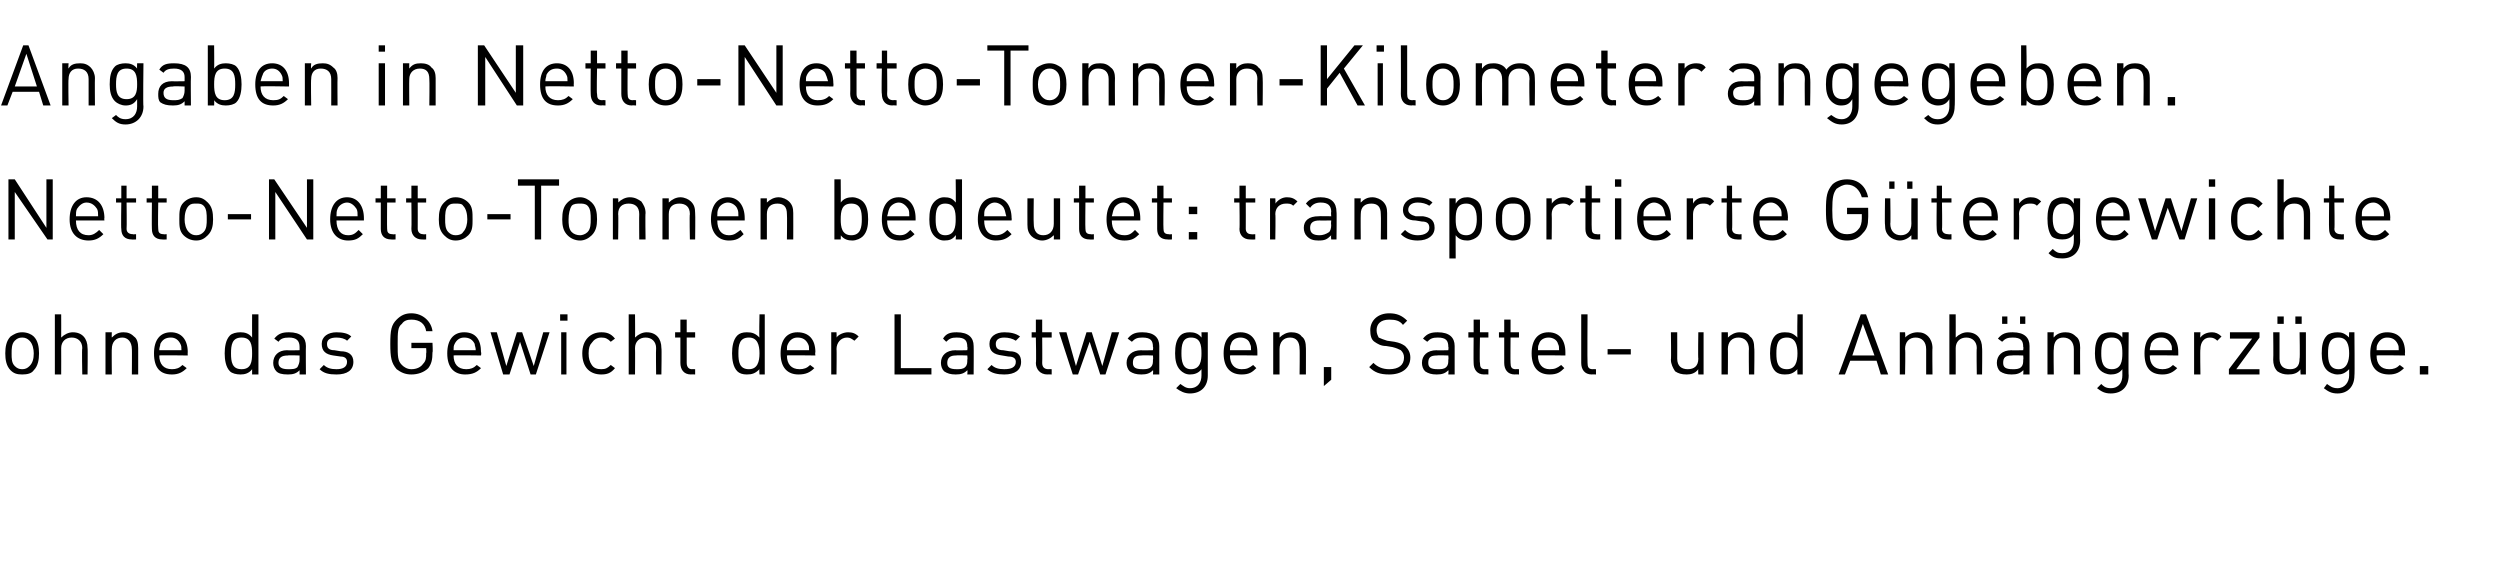
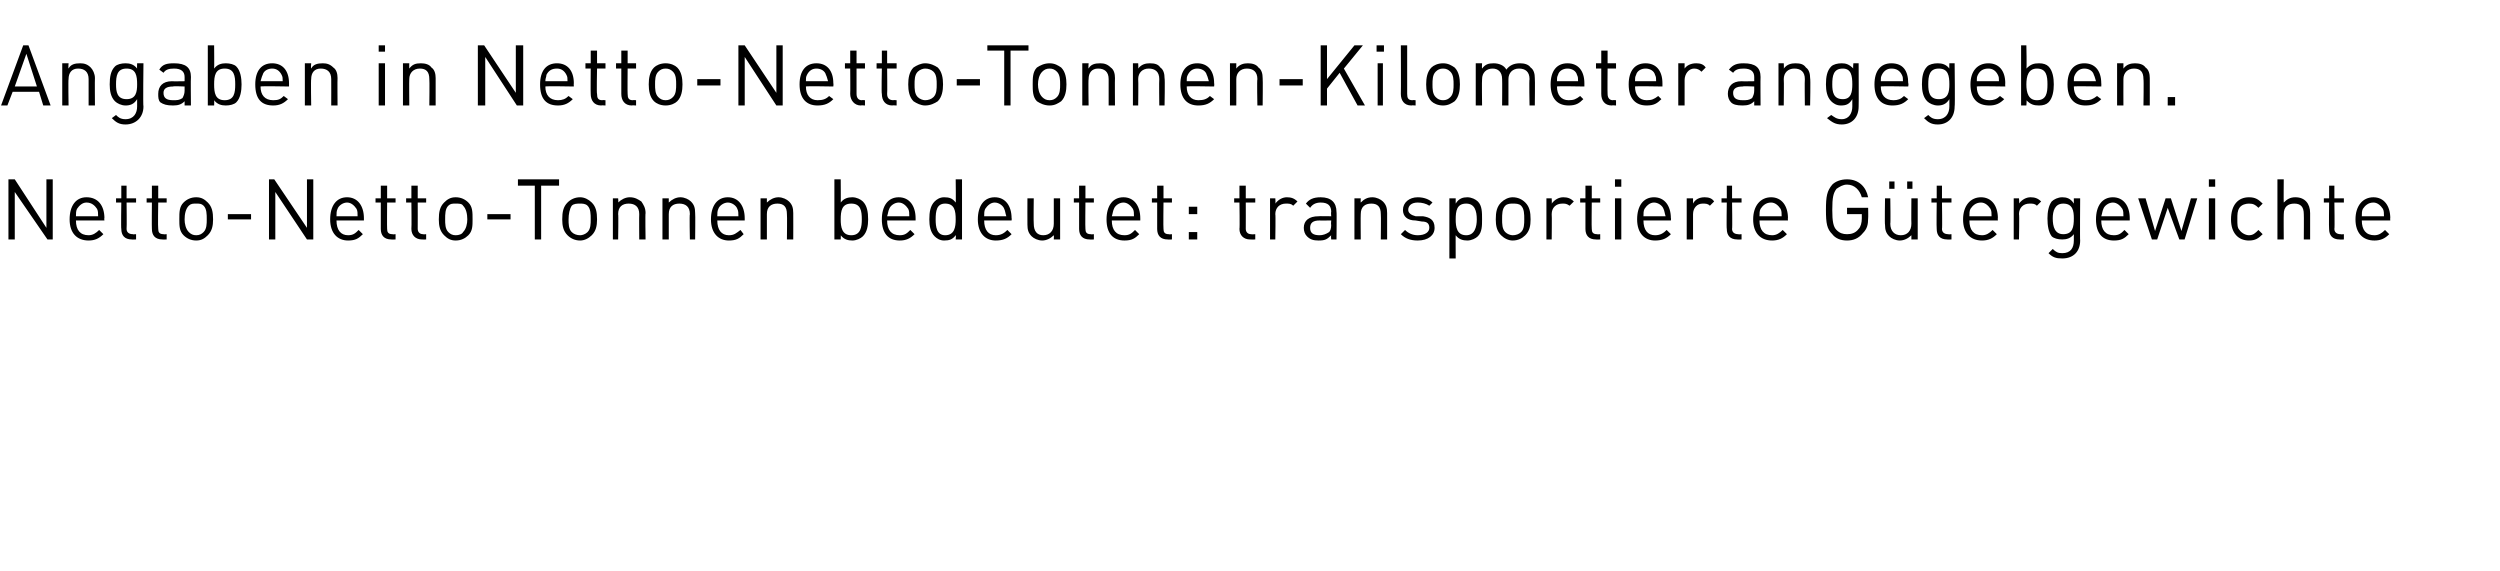
<svg xmlns="http://www.w3.org/2000/svg" version="1.1" width="237px" height="54.1px" viewBox="0 -2 237 54.1" style="top:-2px">
  <desc>Angaben in Netto Netto Tonnen Kilometer angegeben. Netto Netto Tonnen bedeutet: transportierte G tergewichte ohne das...</desc>
  <defs />
  <g id="Polygon199797">
-     <path d="m3.2 33.1c-.2.3-.6.4-1.1.4c-.5 0-.8-.1-1.1-.4c-.4-.4-.5-1-.5-1.6c0-.6.1-1.2.5-1.6c.3-.2.6-.4 1.1-.4c.5 0 .9.2 1.1.4c.4.4.5 1 .5 1.6c0 .6-.1 1.2-.5 1.6zm-.4-2.8c-.2-.2-.4-.3-.7-.3c-.3 0-.5.1-.7.3c-.3.3-.3.8-.3 1.2c0 .5 0 .9.3 1.2c.2.2.4.3.7.3c.3 0 .5-.1.7-.3c.3-.3.4-.7.4-1.2c0-.4-.1-.9-.4-1.2zm5 3.2s-.05-2.45 0-2.5c0-.6-.4-1-1-1c-.6 0-1 .4-1 1c.01.05 0 2.5 0 2.5h-.6v-5.7h.6s.01 2.17 0 2.2c.3-.3.7-.5 1.1-.5c.9 0 1.4.6 1.4 1.5c.03-.05 0 2.5 0 2.5h-.5zm4.7 0s.02-2.45 0-2.4c0-.7-.4-1.1-.9-1.1c-.6 0-1 .4-1 1.1c-.02-.04 0 2.4 0 2.4h-.6v-4h.6s-.02.47 0 .5c.3-.3.6-.5 1.1-.5c.4 0 .7.1 1 .4c.3.2.4.6.4 1.1v2.5h-.6zm2.6-1.8c0 .8.4 1.3 1.2 1.3c.4 0 .7-.1 1-.4l.4.3c-.4.4-.8.6-1.4.6c-1.1 0-1.7-.6-1.7-2c0-1.3.6-2 1.6-2c1 0 1.6.7 1.6 1.9c-.02.01 0 .3 0 .3c0 0-2.67-.04-2.7 0zm2-1.1c-.2-.4-.5-.6-.9-.6c-.5 0-.8.2-1 .6c0 .2-.1.3-.1.6h2.1c0-.3 0-.4-.1-.6zm6.8 2.9v-.5c-.3.4-.7.5-1.1.5c-.4 0-.8-.1-1-.3c-.4-.4-.5-1.1-.5-1.7c0-.6.1-1.3.5-1.7c.2-.2.6-.3 1-.3c.4 0 .8.1 1.1.5c-.01 0 0-2.2 0-2.2h.6v5.7h-.6zm0-2c0-.8-.1-1.5-1-1.5c-.9 0-1 .7-1 1.5c0 .8.1 1.5 1 1.5c.9 0 1-.7 1-1.5zm4.5 2v-.4c-.3.3-.6.4-1.1.4c-.6 0-.9-.1-1.1-.3c-.2-.2-.3-.5-.3-.8c0-.7.5-1.2 1.3-1.2c.03.03 1.2 0 1.2 0v-.3c0-.6-.3-.9-1-.9c-.5 0-.8.1-1 .4l-.4-.3c.4-.5.8-.6 1.4-.6c1.1 0 1.6.5 1.6 1.3c-.02.01 0 2.7 0 2.7h-.6zm0-1.8s-1.09-.04-1.1 0c-.6 0-.9.2-.9.7c0 .4.3.6.9.6c.4 0 .7 0 .9-.2c.1-.2.2-.4.2-.7v-.4zm3.5 1.8c-.7 0-1.2-.1-1.6-.5l.4-.4c.3.3.7.4 1.2.4c.6 0 1-.2 1-.7c0-.3-.2-.5-.6-.5l-.7-.1c-.7-.1-1.1-.4-1.1-1.1c0-.7.6-1.1 1.4-1.1c.6 0 1.1.1 1.4.4l-.4.4c-.2-.2-.6-.3-1-.3c-.6 0-.9.2-.9.6c0 .4.2.6.7.6l.6.1c.7 0 1.2.3 1.2 1c0 .8-.6 1.2-1.6 1.2zm8.7-.6c-.4.4-1 .6-1.6.6c-.6 0-1-.2-1.4-.5c-.5-.6-.6-1.1-.6-2.4c0-1.3.1-1.8.6-2.3c.4-.4.8-.6 1.4-.6c1.1 0 1.9.8 2 1.7h-.6c-.1-.7-.6-1.1-1.4-1.1c-.4 0-.7.1-.9.4c-.4.3-.4.8-.4 1.9c0 1.2 0 1.6.4 2c.2.2.5.4.9.4c.5 0 .9-.2 1.1-.5c.3-.3.3-.6.3-1c.04-.04 0-.5 0-.5H39v-.5h2s.05.91 0 .9c0 .7-.1 1.1-.4 1.5zm2.4-1.2c0 .8.4 1.3 1.2 1.3c.4 0 .7-.1 1-.4l.4.3c-.4.4-.8.6-1.5.6c-1 0-1.7-.6-1.7-2c0-1.3.6-2 1.6-2c1.1 0 1.6.7 1.6 1.9c.05.01 0 .3 0 .3c0 0-2.61-.04-2.6 0zm2-1.1c-.2-.4-.5-.6-1-.6c-.4 0-.7.2-.9.6c-.1.2-.1.3-.1.6h2.1c0-.3-.1-.4-.1-.6zm5.8 2.9h-.5l-1-3.1l-1 3.1h-.6l-1.2-4h.6l.9 3.2l1-3.2h.5l1.1 3.2l.9-3.2h.6l-1.3 4zm2.4 0v-4h.5v4h-.5zm-.1-5.1v-.6h.7v.6h-.7zm3.9 5.1c-1 0-1.8-.6-1.8-2c0-1.3.8-2 1.8-2c.5 0 .9.1 1.3.6l-.4.3c-.3-.3-.5-.4-.9-.4c-.4 0-.7.2-.9.5c-.2.2-.3.5-.3 1c0 .5.1.8.3 1.1c.2.3.5.4.9.4c.4 0 .6-.1.9-.4l.4.3c-.4.5-.8.6-1.3.6zm5.2 0s-.03-2.45 0-2.5c0-.6-.4-1-1-1c-.6 0-1 .4-1 1c.02.05 0 2.5 0 2.5h-.6v-5.7h.6s.02 2.17 0 2.2c.3-.3.7-.5 1.1-.5c.9 0 1.4.6 1.4 1.5c.04-.05 0 2.5 0 2.5h-.5zm3.3 0c-.7 0-1-.5-1-1.1V30h-.5v-.5h.5v-1.2h.6v1.2h.8v.5h-.8v2.4c0 .4.2.6.5.6c.02-.02.3 0 .3 0v.5s-.38-.02-.4 0zm6.5 0s-.04-.49 0-.5c-.4.4-.7.5-1.2.5c-.4 0-.7-.1-.9-.3c-.4-.4-.5-1.1-.5-1.7c0-.6.1-1.3.5-1.7c.2-.2.5-.3.9-.3c.5 0 .8.1 1.2.5c-.05 0 0-2.2 0-2.2h.5v5.7h-.5zm0-2c0-.8-.2-1.5-1-1.5c-.9 0-1 .7-1 1.5c0 .8.1 1.5 1 1.5c.8 0 1-.7 1-1.5zm2.6.2c0 .8.4 1.3 1.2 1.3c.4 0 .7-.1 1-.4l.4.3c-.4.4-.8.6-1.5.6c-1 0-1.7-.6-1.7-2c0-1.3.6-2 1.6-2c1.1 0 1.7.7 1.7 1.9c-.05.01 0 .3 0 .3c0 0-2.7-.04-2.7 0zm2-1.1c-.2-.4-.5-.6-1-.6c-.4 0-.7.2-.9.6c-.1.2-.1.3-.1.6h2.1c0-.3 0-.4-.1-.6zm4.4-.3c-.3-.2-.4-.3-.7-.3c-.6 0-1 .5-1 1.1c.03-.04 0 2.4 0 2.4h-.5v-4h.5s.03.52 0 .5c.2-.3.7-.5 1.1-.5c.4 0 .7.1 1 .4l-.4.4zm3.8 3.2v-5.7h.6v5.1h2.9v.6h-3.5zm6.9 0s.04-.4 0-.4c-.3.3-.6.4-1.1.4c-.5 0-.8-.1-1.1-.3c-.2-.2-.3-.5-.3-.8c0-.7.5-1.2 1.4-1.2c-.03.03 1.1 0 1.1 0c0 0 .04-.34 0-.3c0-.6-.2-.9-1-.9c-.5 0-.7.1-1 .4l-.3-.3c.3-.5.7-.6 1.3-.6c1.1 0 1.6.5 1.6 1.3c.02.01 0 2.7 0 2.7h-.6zm0-1.8s-1.05-.04-1.1 0c-.5 0-.8.2-.8.7c0 .4.2.6.9.6c.3 0 .6 0 .8-.2c.2-.2.2-.4.2-.7c.04-.01 0-.4 0-.4zm3.5 1.8c-.6 0-1.2-.1-1.6-.5l.4-.4c.3.3.7.4 1.2.4c.7 0 1.1-.2 1.1-.7c0-.3-.2-.5-.7-.5l-.6-.1c-.8-.1-1.2-.4-1.2-1.1c0-.7.6-1.1 1.4-1.1c.6 0 1.1.1 1.5.4l-.4.4c-.3-.2-.7-.3-1.1-.3c-.5 0-.8.2-.8.6c0 .4.2.6.7.6l.6.1c.7 0 1.1.3 1.1 1c0 .8-.6 1.2-1.6 1.2zm4.1 0c-.7 0-1.1-.5-1.1-1.1c.05.02 0-2.4 0-2.4h-.4v-.5h.4v-1.2h.6v1.2h.9v.5h-.9s.02 2.41 0 2.4c0 .4.2.6.6.6c-.04-.02.3 0 .3 0v.5s-.45-.02-.4 0zm5.5 0h-.5l-1-3.1l-1.1 3.1h-.5l-1.3-4h.7l.9 3.2l1-3.2h.5l1 3.2l.9-3.2h.7l-1.3 4zm4.5 0s.04-.4 0-.4c-.3.3-.6.4-1.1.4c-.5 0-.8-.1-1.1-.3c-.2-.2-.3-.5-.3-.8c0-.7.5-1.2 1.4-1.2c-.04.03 1.1 0 1.1 0c0 0 .04-.34 0-.3c0-.6-.2-.9-1-.9c-.5 0-.7.1-1 .4l-.4-.3c.4-.5.8-.6 1.4-.6c1.1 0 1.6.5 1.6 1.3v2.7h-.6zm0-1.8s-1.06-.04-1.1 0c-.6 0-.8.2-.8.7c0 .4.2.6.9.6c.3 0 .6 0 .8-.2c.2-.2.2-.4.2-.7c.04-.01 0-.4 0-.4zm3.5 3.6c-.5 0-.9-.2-1.3-.5l.4-.4c.3.2.5.4.9.4c.8 0 1.1-.6 1.1-1.2v-.6c-.3.4-.7.5-1.1.5c-.4 0-.7-.2-.9-.4c-.4-.4-.5-1-.5-1.6c0-.7.1-1.3.5-1.7c.2-.2.5-.3.9-.3c.4 0 .8.1 1.1.5c.02.01 0-.5 0-.5h.6v4.1c0 1-.6 1.7-1.7 1.7zm.1-5.3c-.8 0-.9.7-.9 1.5c0 .7.1 1.5.9 1.5c.9 0 1-.8 1-1.5c0-.8-.1-1.5-1-1.5zm3.7 1.7c0 .8.4 1.3 1.1 1.3c.5 0 .7-.1 1.1-.4l.3.3c-.4.4-.7.6-1.4.6c-1 0-1.7-.6-1.7-2c0-1.3.6-2 1.6-2c1 0 1.6.7 1.6 1.9v.3s-2.64-.04-2.6 0zm1.9-1.1c-.1-.4-.5-.6-.9-.6c-.4 0-.8.2-.9.6c-.1.2-.1.3-.1.6h2c0-.3 0-.4-.1-.6zm4.7 2.9s.03-2.45 0-2.4c0-.7-.3-1.1-.9-1.1c-.6 0-1 .4-1 1.1v2.4h-.6v-4h.6v.5c.3-.3.7-.5 1.1-.5c.4 0 .8.1 1 .4c.3.2.4.6.4 1.1c.01-.04 0 2.5 0 2.5h-.6zm2.3 1.1v-1.8h.7v1.2l-.7.6zm6.2-1.1c-.9 0-1.4-.2-1.9-.7l.4-.4c.4.4.9.6 1.5.6c.9 0 1.4-.4 1.4-1.1c0-.3-.1-.5-.3-.7c-.2-.1-.4-.2-.8-.3l-.6-.1c-.5 0-.8-.2-1.1-.4c-.3-.2-.4-.6-.4-1.1c0-.9.7-1.6 1.8-1.6c.7 0 1.2.2 1.7.7l-.4.4c-.3-.4-.7-.5-1.3-.5c-.8 0-1.2.4-1.2 1c0 .3.1.5.2.7c.2.1.5.2.8.3l.7.1c.5.1.7.2 1 .4c.3.3.5.6.5 1.1c0 1-.8 1.6-2 1.6zm5.6 0s.04-.4 0-.4c-.3.3-.6.4-1.1.4c-.5 0-.8-.1-1.1-.3c-.2-.2-.3-.5-.3-.8c0-.7.5-1.2 1.4-1.2c-.04.03 1.1 0 1.1 0c0 0 .04-.34 0-.3c0-.6-.2-.9-1-.9c-.5 0-.7.1-1 .4l-.4-.3c.4-.5.8-.6 1.4-.6c1.1 0 1.6.5 1.6 1.3v2.7h-.6zm0-1.8s-1.06-.04-1.1 0c-.6 0-.8.2-.8.7c0 .4.2.6.9.6c.3 0 .6 0 .8-.2c.2-.2.2-.4.2-.7c.04-.01 0-.4 0-.4zm3.4 1.8c-.7 0-1-.5-1-1.1c-.02.02 0-2.4 0-2.4h-.5v-.5h.5v-1.2h.6v1.2h.8v.5h-.8s-.05 2.41 0 2.4c0 .4.1.6.5.6c-.01-.02.3 0 .3 0v.5s-.41-.02-.4 0zm2.9 0c-.7 0-1-.5-1-1.1V30h-.5v-.5h.5v-1.2h.6v1.2h.8v.5h-.8s-.02 2.41 0 2.4c0 .4.1.6.5.6c.02-.02.3 0 .3 0v.5s-.39-.02-.4 0zm2.2-1.8c0 .8.4 1.3 1.1 1.3c.5 0 .7-.1 1.1-.4l.3.3c-.4.4-.7.6-1.4.6c-1 0-1.7-.6-1.7-2c0-1.3.6-2 1.6-2c1 0 1.6.7 1.6 1.9v.3s-2.64-.04-2.6 0zm1.9-1.1c-.1-.4-.5-.6-.9-.6c-.4 0-.8.2-.9.6c-.1.2-.1.3-.1.6h2c0-.3 0-.4-.1-.6zm3.2 2.9c-.7 0-1-.5-1-1.1v-4.6h.6s-.03 4.61 0 4.6c0 .4.1.6.5.6c0-.02.3 0 .3 0v.5s-.41-.02-.4 0zm1.5-1.9v-.5h2.2v.5h-2.2zm8.6 1.9s-.03-.46 0-.5c-.3.4-.7.5-1.1.5c-.5 0-.8-.1-1.1-.3c-.2-.3-.4-.7-.4-1.1c.04-.04 0-2.6 0-2.6h.6s.01 2.47 0 2.5c0 .7.4 1 1 1c.6 0 1-.3 1-1c-.04-.03 0-2.5 0-2.5h.5v4h-.5zm4.8 0s-.03-2.45 0-2.4c0-.7-.4-1.1-1-1.1c-.6 0-1 .4-1 1.1c.02-.04 0 2.4 0 2.4h-.6v-4h.6s.02.47 0 .5c.3-.3.7-.5 1.1-.5c.5 0 .8.1 1 .4c.3.2.4.6.4 1.1c.04-.04 0 2.5 0 2.5h-.5zm4.6 0s-.03-.49 0-.5c-.4.4-.7.5-1.2.5c-.4 0-.7-.1-.9-.3c-.4-.4-.5-1.1-.5-1.7c0-.6.1-1.3.5-1.7c.2-.2.5-.3.9-.3c.5 0 .8.1 1.2.5c-.04 0 0-2.2 0-2.2h.5v5.7h-.5zm0-2c0-.8-.2-1.5-1-1.5c-.9 0-1 .7-1 1.5c0 .8.1 1.5 1 1.5c.8 0 1-.7 1-1.5zm7.9 2l-.4-1.3h-2.5l-.5 1.3h-.6l2.1-5.7h.5l2.1 5.7h-.7zm-1.7-4.8l-1 3h2.1l-1.1-3zm6 4.8v-2.4c0-.7-.4-1.1-1-1.1c-.6 0-1 .4-1 1.1c.05-.04 0 2.4 0 2.4h-.5v-4h.5s.05.47 0 .5c.3-.3.7-.5 1.2-.5c.4 0 .7.1 1 .4c.2.2.4.6.4 1.1c-.03-.04 0 2.5 0 2.5h-.6zm4.8 0s-.04-2.45 0-2.5c0-.6-.4-1-1-1c-.6 0-1 .4-1 1c.01.05 0 2.5 0 2.5h-.6v-5.7h.6s.01 2.17 0 2.2c.3-.3.7-.5 1.1-.5c.9 0 1.4.6 1.4 1.5c.03-.05 0 2.5 0 2.5h-.5zm4.4 0s.04-.4 0-.4c-.3.3-.6.4-1.1.4c-.5 0-.8-.1-1.1-.3c-.2-.2-.3-.5-.3-.8c0-.7.5-1.2 1.4-1.2c-.04.03 1.1 0 1.1 0c0 0 .04-.34 0-.3c0-.6-.2-.9-1-.9c-.5 0-.7.1-1 .4l-.4-.3c.4-.5.8-.6 1.4-.6c1.1 0 1.6.5 1.6 1.3v2.7h-.6zm0-1.8s-1.06-.04-1.1 0c-.6 0-.8.2-.8.7c0 .4.2.6.9.6c.3 0 .6 0 .8-.2c.2-.2.2-.4.2-.7c.04-.01 0-.4 0-.4zm-.3-3v-.7h.5v.7h-.5zm-1.7 0v-.7h.5v.7h-.5zm6.8 4.8v-2.4c0-.7-.4-1.1-1-1.1c-.6 0-.9.4-.9 1.1c-.04-.04 0 2.4 0 2.4h-.6v-4h.6s-.04.47 0 .5c.2-.3.6-.5 1.1-.5c.4 0 .7.1 1 .4c.3.2.4.6.4 1.1c-.02-.04 0 2.5 0 2.5h-.6zm3.5 1.8c-.6 0-.9-.2-1.3-.5l.4-.4c.2.2.4.4.9.4c.8 0 1.1-.6 1.1-1.2v-.6c-.3.4-.7.5-1.1.5c-.4 0-.8-.2-1-.4c-.4-.4-.5-1-.5-1.6c0-.7.1-1.3.5-1.7c.2-.2.6-.3 1-.3c.4 0 .8.1 1.1.5v-.5h.6s-.04 4.1 0 4.1c0 1-.6 1.7-1.7 1.7zm.1-5.3c-.9 0-1 .7-1 1.5c0 .7.1 1.5 1 1.5c.9 0 1-.8 1-1.5c0-.8-.1-1.5-1-1.5zm3.6 1.7c0 .8.4 1.3 1.2 1.3c.4 0 .7-.1 1-.4l.4.3c-.4.4-.8.6-1.4.6c-1.1 0-1.7-.6-1.7-2c0-1.3.6-2 1.6-2c1 0 1.6.7 1.6 1.9v.3s-2.67-.04-2.7 0zm2-1.1c-.2-.4-.5-.6-.9-.6c-.5 0-.8.2-1 .6c0 .2-.1.3-.1.6h2.1c0-.3 0-.4-.1-.6zm4.4-.3c-.2-.2-.4-.3-.7-.3c-.6 0-.9.5-.9 1.1c-.04-.04 0 2.4 0 2.4h-.6v-4h.6s-.04.52 0 .5c.2-.3.6-.5 1.1-.5c.3 0 .6.1.9.4l-.4.4zm1.1 3.2v-.5l2.2-2.9h-2.1v-.6h2.8v.5l-2.2 3h2.2v.5h-2.9zm6.8 0s-.05-.46 0-.5c-.3.4-.7.5-1.2.5c-.4 0-.7-.1-1-.3c-.3-.3-.4-.7-.4-1.1c.03-.04 0-2.6 0-2.6h.6v2.5c0 .7.4 1 1 1c.6 0 .9-.3.9-1c.05-.03 0-2.5 0-2.5h.6v4h-.5zm-.5-4.8v-.7h.6v.7h-.6zm-1.7 0v-.7h.6v.7h-.6zm5.7 6.6c-.6 0-.9-.2-1.3-.5l.3-.4c.3.2.5.4 1 .4c.7 0 1.1-.6 1.1-1.2v-.6c-.4.4-.7.5-1.1.5c-.4 0-.8-.2-1-.4c-.4-.4-.5-1-.5-1.6c0-.7.1-1.3.5-1.7c.2-.2.6-.3 1-.3c.4 0 .7.1 1.1.5c-.03.01 0-.5 0-.5h.5s.04 4.1 0 4.1c0 1-.6 1.7-1.6 1.7zm.1-5.3c-.9 0-1 .7-1 1.5c0 .7.1 1.5 1 1.5c.8 0 1-.8 1-1.5c0-.8-.2-1.5-1-1.5zm3.6 1.7c0 .8.4 1.3 1.2 1.3c.4 0 .7-.1 1-.4l.4.3c-.4.4-.8.6-1.4.6c-1.1 0-1.8-.6-1.8-2c0-1.3.6-2 1.6-2c1.1 0 1.7.7 1.7 1.9c-.03.01 0 .3 0 .3c0 0-2.69-.04-2.7 0zm2-1.1c-.2-.4-.5-.6-1-.6c-.4 0-.7.2-.9.6c-.1.2-.1.3-.1.6h2.1c0-.3 0-.4-.1-.6zm2.1 2.9v-.8h.8v.8h-.8z" stroke="none" fill="#000" />
-   </g>
+     </g>
  <g id="Polygon199796">
    <path d="m4.5 20.7l-3.1-4.5v4.5h-.6V15h.6l3 4.6V15h.6v5.7h-.5zm2.7-1.8c0 .9.4 1.4 1.2 1.4c.4 0 .7-.2 1-.5l.4.4c-.4.4-.8.6-1.4.6c-1.1 0-1.8-.7-1.8-2c0-1.3.6-2.1 1.6-2.1c1.1 0 1.7.8 1.7 2c-.04-.05 0 .2 0 .2H7.2zm2-1.1c-.2-.3-.5-.6-1-.6c-.4 0-.7.3-.9.6c-.1.2-.1.4-.1.7h2.1c0-.3 0-.5-.1-.7zm3.3 2.9c-.7 0-1-.4-1-1c-.04-.03 0-2.5 0-2.5h-.5v-.4h.5v-1.2h.5v1.2h.9v.4h-.9s.03 2.45 0 2.5c0 .3.2.5.6.5c-.03.03.3 0 .3 0v.5s-.44.02-.4 0zm2.9 0c-.7 0-1-.4-1-1c-.02-.03 0-2.5 0-2.5h-.5v-.4h.5v-1.2h.6v1.2h.8v.4h-.8s-.04 2.45 0 2.5c0 .3.1.5.5.5c0 .03.3 0 .3 0v.5s-.41.02-.4 0zm4.3-.4c-.3.3-.6.5-1.1.5c-.5 0-.9-.2-1.2-.5c-.4-.4-.4-.9-.4-1.5c0-.7 0-1.2.4-1.6c.3-.3.7-.5 1.2-.5c.5 0 .8.2 1.1.5c.4.4.5.9.5 1.6c0 .6-.1 1.1-.5 1.5zm-.4-2.8c-.2-.2-.4-.2-.7-.2c-.3 0-.5 0-.7.2c-.3.3-.4.8-.4 1.3c0 .4.1.9.4 1.2c.2.2.4.3.7.3c.3 0 .5-.1.7-.3c.3-.3.3-.8.3-1.2c0-.5 0-1-.3-1.3zm2.3 1.3v-.5h2.2v.5h-2.2zm7.5 1.9l-3-4.5v4.5h-.6V15h.5l3.1 4.6V15h.6v5.7h-.6zm2.8-1.8c0 .9.4 1.4 1.1 1.4c.5 0 .7-.2 1-.5l.4.4c-.4.4-.7.6-1.4.6c-1 0-1.7-.7-1.7-2c0-1.3.6-2.1 1.6-2.1c1 0 1.6.8 1.6 2v.2h-2.6zm1.9-1.1c-.2-.3-.5-.6-.9-.6c-.4 0-.8.3-.9.6c-.1.2-.1.4-.1.7h2c0-.3 0-.5-.1-.7zm3.3 2.9c-.7 0-1-.4-1-1v-2.5h-.5v-.4h.5v-1.2h.6v1.2h.8v.4h-.8s-.02 2.45 0 2.5c0 .3.1.5.5.5c.02.03.3 0 .3 0v.5s-.39.02-.4 0zm2.9 0c-.6 0-1-.4-1-1c.03-.03 0-2.5 0-2.5h-.5v-.4h.5v-1.2h.6v1.2h.8v.4h-.8s.01 2.45 0 2.5c0 .3.2.5.5.5c.04.03.3 0 .3 0v.5s-.36.02-.4 0zm4.4-.4c-.3.3-.7.5-1.2.5c-.5 0-.8-.2-1.1-.5c-.4-.4-.5-.9-.5-1.5c0-.7.1-1.2.5-1.6c.3-.3.6-.5 1.1-.5c.5 0 .9.2 1.2.5c.4.4.4.9.4 1.6c0 .6 0 1.1-.4 1.5zm-.5-2.8c-.1-.2-.4-.2-.7-.2c-.3 0-.5 0-.7.2c-.3.3-.3.8-.3 1.3c0 .4 0 .9.3 1.2c.2.2.4.3.7.3c.3 0 .6-.1.7-.3c.3-.3.4-.8.4-1.2c0-.5-.1-1-.4-1.3zm2.3 1.3v-.5h2.2v.5h-2.2zm5.1-3.2v5.1h-.6v-5.1h-1.6v-.6h3.9v.6h-1.7zm4.8 4.7c-.3.3-.7.5-1.1.5c-.5 0-.9-.2-1.2-.5c-.4-.4-.5-.9-.5-1.5c0-.7.1-1.2.5-1.6c.3-.3.7-.5 1.2-.5c.4 0 .8.2 1.1.5c.4.4.5.9.5 1.6c0 .6-.1 1.1-.5 1.5zm-.4-2.8c-.2-.2-.5-.2-.7-.2c-.3 0-.6 0-.8.2c-.2.3-.3.8-.3 1.3c0 .4 0 .9.3 1.2c.2.2.5.3.8.3c.2 0 .5-.1.7-.3c.3-.3.3-.8.3-1.2c0-.5 0-1-.3-1.3zm4.9 3.2s-.02-2.4 0-2.4c0-.7-.4-1-1-1c-.6 0-1 .3-1 1c.04 0 0 2.4 0 2.4h-.5v-3.9h.5s.04.42 0 .4c.3-.3.7-.5 1.1-.5c.5 0 .8.2 1.1.4c.2.3.4.6.4 1.1c-.04 0 0 2.5 0 2.5h-.6zm4.8 0s-.05-2.4 0-2.4c0-.7-.4-1-1-1c-.6 0-1 .3-1 1v2.4h-.6v-3.9h.6v.4c.3-.3.7-.5 1.1-.5c.4 0 .8.2 1 .4c.3.3.4.6.4 1.1c.03 0 0 2.5 0 2.5h-.5zm2.6-1.8c0 .9.4 1.4 1.1 1.4c.5 0 .7-.2 1.1-.5l.3.4c-.4.4-.7.6-1.4.6c-1 0-1.7-.7-1.7-2c0-1.3.6-2.1 1.6-2.1c1 0 1.6.8 1.6 2v.2H68zm1.9-1.1c-.1-.3-.5-.6-.9-.6c-.4 0-.8.3-.9.6c-.1.2-.1.4-.1.7h2c0-.3 0-.5-.1-.7zm4.7 2.9s.03-2.4 0-2.4c0-.7-.3-1-.9-1c-.6 0-1 .3-1 1v2.4h-.6v-3.9h.6v.4c.3-.3.7-.5 1.1-.5c.4 0 .8.2 1 .4c.3.3.4.6.4 1.1c.01 0 0 2.5 0 2.5h-.6zm7.7-1.9c0 .6-.1 1.2-.5 1.6c-.2.2-.6.4-1 .4c-.4 0-.8-.1-1.1-.5c.02-.05 0 .4 0 .4h-.6V15h.6s.02 2.24 0 2.2c.3-.4.7-.5 1.1-.5c.4 0 .8.2 1 .4c.4.4.5 1 .5 1.7zm-1.6-1.5c-.9 0-1 .7-1 1.5c0 .7.1 1.5 1 1.5c.9 0 1-.8 1-1.5c0-.8-.1-1.5-1-1.5zm3.4 1.6c0 .9.4 1.4 1.2 1.4c.5 0 .7-.2 1-.5l.4.4c-.4.4-.8.6-1.4.6c-1.1 0-1.7-.7-1.7-2c0-1.3.6-2.1 1.6-2.1c1 0 1.6.8 1.6 2v.2h-2.7zm2-1.1c-.2-.3-.5-.6-.9-.6c-.4 0-.8.3-.9.6c-.1.2-.1.4-.2.7h2.1c0-.3 0-.5-.1-.7zm4.5 2.9s.04-.45 0-.4c-.3.4-.6.5-1.1.5c-.4 0-.7-.2-.9-.4c-.4-.4-.5-1-.5-1.6c0-.7.1-1.3.5-1.7c.2-.2.5-.4.9-.4c.5 0 .8.1 1.1.5c.03.04 0-2.2 0-2.2h.6v5.7h-.6zm0-1.9c0-.8-.1-1.5-1-1.5c-.8 0-.9.7-.9 1.5c0 .7.1 1.5.9 1.5c.9 0 1-.8 1-1.5zm2.7.1c0 .9.4 1.4 1.1 1.4c.5 0 .8-.2 1.1-.5l.4.4c-.4.4-.8.6-1.5.6c-1 0-1.7-.7-1.7-2c0-1.3.6-2.1 1.6-2.1c1 0 1.6.8 1.6 2c.03-.05 0 .2 0 .2h-2.6zm1.9-1.1c-.1-.3-.5-.6-.9-.6c-.4 0-.7.3-.9.6c-.1.2-.1.4-.1.7h2.1c-.1-.3-.1-.5-.2-.7zm4.7 2.9s.02-.42 0-.4c-.3.3-.7.5-1.1.5c-.4 0-.8-.2-1-.4c-.3-.3-.4-.6-.4-1.1c-.01 0 0-2.5 0-2.5h.6s-.03 2.41 0 2.4c0 .7.3 1.1.9 1.1c.6 0 1-.4 1-1.1v-2.4h.6v3.9h-.6zm3.4 0c-.7 0-1-.4-1-1v-2.5h-.5v-.4h.5v-1.2h.6v1.2h.8v.4h-.8s-.03 2.45 0 2.5c0 .3.1.5.5.5c.01.03.3 0 .3 0v.5s-.4.02-.4 0zm2.1-1.8c0 .9.4 1.4 1.2 1.4c.5 0 .7-.2 1-.5l.4.4c-.4.4-.7.6-1.4.6c-1.1 0-1.7-.7-1.7-2c0-1.3.6-2.1 1.6-2.1c1 0 1.6.8 1.6 2v.2h-2.7zm2-1.1c-.2-.3-.5-.6-.9-.6c-.4 0-.8.3-.9.6c-.1.2-.1.4-.2.7h2.1c0-.3 0-.5-.1-.7zm3.3 2.9c-.7 0-1-.4-1-1v-2.5h-.5v-.4h.5v-1.2h.6v1.2h.8v.4h-.8s-.03 2.45 0 2.5c0 .3.1.5.5.5c.01.03.3 0 .3 0v.5s-.4.02-.4 0zm2-2.4v-.7h.8v.7h-.8zm0 2.4v-.7h.8v.7h-.8zm5.8 0c-.6 0-1-.4-1-1c.04-.03 0-2.5 0-2.5h-.5v-.4h.5v-1.2h.6v1.2h.9v.4h-.9s.01 2.45 0 2.5c0 .3.2.5.5.5c.05.03.4 0 .4 0v.5s-.46.02-.5 0zm4.1-3.2c-.2-.2-.4-.2-.7-.2c-.6 0-1 .4-1 1c.04.01 0 2.4 0 2.4h-.5v-3.9h.5s.04.47 0 .5c.3-.4.7-.6 1.1-.6c.4 0 .7.1 1 .4l-.4.4zm3.6 3.2s-.04-.35 0-.4c-.4.4-.6.5-1.2.5c-.5 0-.8-.1-1.1-.4c-.2-.2-.3-.5-.3-.8c0-.7.5-1.1 1.4-1.1c-.02-.02 1.2 0 1.2 0c0 0-.04-.4 0-.4c0-.6-.3-.9-1-.9c-.5 0-.8.2-1 .5l-.4-.4c.3-.4.7-.6 1.4-.6c1 0 1.5.5 1.5 1.4c.03-.05 0 2.6 0 2.6h-.5zm0-1.8s-1.14.01-1.1 0c-.6 0-.9.2-.9.7c0 .5.3.7.9.7c.3 0 .6-.1.9-.3c.1-.1.2-.3.2-.7c-.04.03 0-.4 0-.4zm4.7 1.8s.03-2.4 0-2.4c0-.7-.3-1-.9-1c-.6 0-1 .3-1 1c-.02 0 0 2.4 0 2.4h-.6v-3.9h.6s-.02.42 0 .4c.3-.3.6-.5 1.1-.5c.4 0 .8.2 1 .4c.3.3.4.6.4 1.1v2.5h-.6zm3.5.1c-.7 0-1.2-.2-1.6-.6l.4-.4c.3.3.7.5 1.2.5c.7 0 1.1-.3 1.1-.7c0-.4-.2-.6-.7-.6l-.6-.1c-.8 0-1.2-.4-1.2-1c0-.7.6-1.2 1.4-1.2c.6 0 1.1.2 1.4.5l-.3.3c-.3-.2-.7-.3-1.1-.3c-.6 0-.9.3-.9.7c0 .3.3.5.7.6h.7c.6.1 1.1.3 1.1 1.1c0 .7-.6 1.2-1.6 1.2zm6.1-2c0 .6 0 1.2-.4 1.6c-.2.2-.6.4-1 .4c-.4 0-.8-.1-1.1-.5c-.01-.04 0 2.2 0 2.2h-.6v-5.7h.6v.5c.3-.5.7-.6 1.1-.6c.4 0 .8.2 1 .4c.4.4.4 1 .4 1.7zm-.5 0c0-.8-.2-1.5-1-1.5c-.9 0-1 .7-1 1.5c0 .7.1 1.5 1 1.5c.8 0 1-.8 1-1.5zm4.6 1.5c-.3.3-.7.5-1.2.5c-.4 0-.8-.2-1.1-.5c-.4-.4-.5-.9-.5-1.5c0-.7.1-1.2.5-1.6c.3-.3.7-.5 1.1-.5c.5 0 .9.2 1.2.5c.4.4.5.9.5 1.6c0 .6-.1 1.1-.5 1.5zm-.4-2.8c-.2-.2-.5-.2-.8-.2c-.2 0-.5 0-.7.2c-.3.3-.3.8-.3 1.3c0 .4 0 .9.3 1.2c.2.2.5.3.7.3c.3 0 .6-.1.8-.3c.3-.3.3-.8.3-1.2c0-.5 0-1-.3-1.3zm4.6 0c-.3-.2-.4-.2-.7-.2c-.6 0-1 .4-1 1c.03.01 0 2.4 0 2.4h-.5v-3.9h.5s.03.47 0 .5c.3-.4.7-.6 1.1-.6c.4 0 .7.1 1 .4l-.4.4zm2.5 3.2c-.7 0-1-.4-1-1v-2.5h-.5v-.4h.5v-1.2h.6v1.2h.8v.4h-.8s-.03 2.45 0 2.5c0 .3.1.5.5.5c.01.03.3 0 .3 0v.5s-.4.02-.4 0zm1.8 0v-3.9h.6v3.9h-.6zm0-5v-.7h.6v.7h-.6zm2.7 3.2c0 .9.4 1.4 1.1 1.4c.5 0 .8-.2 1.1-.5l.4.4c-.4.4-.8.6-1.5.6c-1 0-1.7-.7-1.7-2c0-1.3.6-2.1 1.6-2.1c1 0 1.6.8 1.6 2c.03-.05 0 .2 0 .2h-2.6zm1.9-1.1c-.1-.3-.5-.6-.9-.6c-.4 0-.7.3-.9.6c-.1.2-.1.4-.1.7h2.1c-.1-.3-.1-.5-.2-.7zm4.4-.3c-.2-.2-.4-.2-.7-.2c-.5 0-.9.4-.9 1v2.4h-.6v-3.9h.6v.5c.2-.4.6-.6 1.1-.6c.4 0 .7.1.9.4l-.4.4zm2.6 3.2c-.7 0-1-.4-1-1c-.04-.03 0-2.5 0-2.5h-.5v-.4h.5v-1.2h.5v1.2h.9v.4h-.9s.04 2.45 0 2.5c0 .3.2.5.6.5c-.03.03.3 0 .3 0v.5s-.43.02-.4 0zm2.1-1.8c0 .9.4 1.4 1.2 1.4c.4 0 .7-.2 1-.5l.4.4c-.4.4-.8.6-1.4.6c-1.1 0-1.8-.7-1.8-2c0-1.3.7-2.1 1.7-2.1c1 0 1.6.8 1.6 2c-.03-.05 0 .2 0 .2h-2.7zm2-1.1c-.2-.3-.5-.6-.9-.6c-.5 0-.8.3-1 .6c-.1.2-.1.4-.1.7h2.1c0-.3 0-.5-.1-.7zm7.8 2.3c-.4.5-.9.7-1.5.7c-.6 0-1.1-.2-1.4-.6c-.5-.5-.6-1-.6-2.3c0-1.3.1-1.8.6-2.4c.3-.3.8-.5 1.4-.5c1.1 0 1.8.7 2 1.7h-.6c-.2-.7-.7-1.2-1.4-1.2c-.4 0-.7.2-1 .4c-.3.4-.4.8-.4 2c0 1.1.1 1.6.4 1.9c.3.3.6.4 1 .4c.4 0 .8-.1 1.1-.5c.2-.2.3-.6.3-1v-.4h-1.4v-.6h2s.02.95 0 1c0 .6-.1 1-.5 1.4zm4.6.6v-.4c-.3.3-.7.5-1.1.5c-.4 0-.8-.2-1-.4c-.3-.3-.4-.6-.4-1.1c-.04 0 0-2.5 0-2.5h.5s.04 2.41 0 2.4c0 .7.4 1.1 1 1.1c.6 0 1-.4 1-1.1c-.02.01 0-2.4 0-2.4h.6v3.9h-.6zm-.4-4.8v-.7h.5v.7h-.5zm-1.7 0v-.7h.5v.7h-.5zm5.5 4.8c-.7 0-1-.4-1-1c-.03-.03 0-2.5 0-2.5h-.5v-.4h.5v-1.2h.5v1.2h.9v.4h-.9s.04 2.45 0 2.5c0 .3.2.5.6.5c-.02.03.3 0 .3 0v.5s-.43.02-.4 0zm2.1-1.8c0 .9.4 1.4 1.2 1.4c.4 0 .7-.2 1-.5l.4.4c-.4.4-.8.6-1.4.6c-1.1 0-1.8-.7-1.8-2c0-1.3.7-2.1 1.7-2.1c1 0 1.6.8 1.6 2c-.03-.05 0 .2 0 .2h-2.7zm2-1.1c-.2-.3-.5-.6-.9-.6c-.5 0-.8.3-1 .6c-.1.2-.1.4-.1.7h2.1c0-.3 0-.5-.1-.7zm4.4-.3c-.2-.2-.4-.2-.7-.2c-.6 0-1 .4-1 1c.05.01 0 2.4 0 2.4h-.5v-3.9h.5s.05.47 0 .5c.3-.4.7-.6 1.1-.6c.4 0 .7.1 1 .4l-.4.4zm2.4 5c-.6 0-.9-.1-1.3-.5l.4-.4c.3.3.5.4.9.4c.8 0 1.1-.5 1.1-1.2v-.6c-.3.4-.7.5-1.1.5c-.4 0-.8-.1-1-.3c-.3-.4-.4-1-.4-1.7c0-.6.1-1.2.4-1.6c.2-.2.6-.4 1-.4c.4 0 .8.1 1.1.6v-.5h.6s-.03 4.04 0 4c0 1-.6 1.7-1.7 1.7zm.1-5.2c-.8 0-1 .7-1 1.4c0 .8.2 1.5 1 1.5c.9 0 1-.7 1-1.5c0-.7-.1-1.4-1-1.4zm3.6 1.6c0 .9.4 1.4 1.2 1.4c.5 0 .7-.2 1-.5l.4.4c-.4.4-.7.6-1.4.6c-1.1 0-1.7-.7-1.7-2c0-1.3.6-2.1 1.6-2.1c1 0 1.6.8 1.6 2v.2h-2.7zm2-1.1c-.2-.3-.5-.6-.9-.6c-.4 0-.8.3-.9.6c-.1.2-.1.4-.2.7h2.1c0-.3 0-.5-.1-.7zm5.9 2.9h-.5l-1.1-3l-1 3h-.5l-1.3-3.9h.7l.9 3.1l1-3.1h.5l1 3.1l.9-3.1h.6l-1.2 3.9zm2.3 0v-3.9h.6v3.9h-.6zm0-5v-.7h.6v.7h-.6zm3.8 5.1c-1 0-1.7-.7-1.7-2c0-1.4.7-2.1 1.7-2.1c.6 0 .9.2 1.3.6l-.4.4c-.3-.3-.5-.4-.9-.4c-.3 0-.7.1-.9.4c-.2.3-.2.6-.2 1.1c0 .5 0 .8.2 1c.2.3.6.5.9.5c.4 0 .6-.2.9-.5l.4.4c-.4.4-.7.6-1.3.6zm5.2-.1s.02-2.41 0-2.4c0-.7-.3-1-.9-1c-.6 0-1 .3-1 1c-.02-.01 0 2.4 0 2.4h-.6V15h.6s-.02 2.22 0 2.2c.3-.3.6-.5 1.1-.5c.9 0 1.4.6 1.4 1.5v2.5h-.6zm3.4 0c-.7 0-1-.4-1-1c-.03-.03 0-2.5 0-2.5h-.5v-.4h.5v-1.2h.5v1.2h.9v.4h-.9s.04 2.45 0 2.5c0 .3.2.5.6.5c-.02.03.3 0 .3 0v.5s-.43.02-.4 0zm2.1-1.8c0 .9.4 1.4 1.2 1.4c.4 0 .7-.2 1-.5l.4.4c-.4.4-.8.6-1.4.6c-1.1 0-1.8-.7-1.8-2c0-1.3.7-2.1 1.7-2.1c1 0 1.6.8 1.6 2c-.03-.05 0 .2 0 .2h-2.7zm2-1.1c-.2-.3-.5-.6-.9-.6c-.5 0-.8.3-1 .6c-.1.2-.1.4-.1.7h2.1c0-.3 0-.5-.1-.7z" stroke="none" fill="#000" />
  </g>
  <g id="Polygon199795">
    <path d="m4.1 8l-.4-1.3H1.2L.7 8h-.6l2.1-5.7h.5L4.8 8h-.7zM2.5 3.1L1.4 6.2h2.1l-1-3.1zM8.4 8V5.5c0-.7-.4-1-1-1c-.6 0-.9.4-.9 1c-.04.04 0 2.5 0 2.5h-.6v-4h.6s-.04.46 0 .5c.2-.4.6-.5 1.1-.5c.4 0 .7.1 1 .4c.2.2.4.6.4 1C8.98 5.45 9 8 9 8h-.6zm3.5 1.8c-.6 0-.9-.2-1.3-.6l.4-.3c.2.2.4.4.9.4c.8 0 1.1-.6 1.1-1.2v-.7c-.3.5-.7.6-1.1.6c-.4 0-.8-.2-1-.4c-.4-.4-.5-1-.5-1.6c0-.7.1-1.3.5-1.7c.2-.2.6-.3 1-.3c.4 0 .8.1 1.1.5c-.02-.01 0-.5 0-.5h.6s-.05 4.09 0 4.1c0 1-.7 1.7-1.7 1.7zm.1-5.3c-.9 0-1 .7-1 1.5c0 .7.1 1.4 1 1.4c.9 0 1-.7 1-1.4c0-.8-.1-1.5-1-1.5zM17.5 8v-.4c-.3.3-.6.4-1.1.4c-.6 0-.9-.1-1.2-.3c-.2-.2-.2-.5-.2-.8c0-.7.4-1.2 1.3-1.2c.02.02 1.2 0 1.2 0v-.4c0-.5-.3-.8-1-.8c-.5 0-.8.1-1 .4l-.4-.3c.3-.5.7-.6 1.4-.6c1.1 0 1.6.4 1.6 1.3c-.03 0 0 2.7 0 2.7h-.6zm0-1.8s-1.1-.05-1.1 0c-.6 0-.9.2-.9.6c0 .5.3.7.9.7c.4 0 .6 0 .9-.2c.1-.2.2-.4.2-.7v-.4zm5.4-.2c0 .6-.1 1.3-.5 1.7c-.2.2-.6.3-1 .3c-.4 0-.8-.1-1.1-.5c.02-.01 0 .5 0 .5h-.6V2.3h.6s.02 2.19 0 2.2c.3-.4.7-.5 1.1-.5c.4 0 .8.1 1 .3c.4.4.5 1.1.5 1.7zm-1.6-1.5c-.9 0-1 .7-1 1.5c0 .8.1 1.5 1 1.5c.9 0 1-.7 1-1.5c0-.8-.1-1.5-1-1.5zm3.4 1.7c0 .8.4 1.3 1.2 1.3c.5 0 .7-.1 1-.4l.4.3c-.4.4-.8.6-1.4.6c-1.1 0-1.7-.6-1.7-2c0-1.3.6-2 1.6-2c1 0 1.6.7 1.6 1.9v.3s-2.66-.05-2.7 0zm2-1.1c-.2-.4-.5-.6-.9-.6c-.4 0-.8.2-.9.6c-.1.2-.1.3-.2.6h2.1c0-.3 0-.4-.1-.6zM31.4 8s.01-2.46 0-2.5c0-.7-.4-1-1-1c-.6 0-.9.4-.9 1c-.04.04 0 2.5 0 2.5h-.6v-4h.6s-.04.46 0 .5c.2-.4.6-.5 1.1-.5c.4 0 .7.1 1 .4c.3.2.4.6.4 1c-.02.05 0 2.6 0 2.6h-.6zm4.5 0v-4h.6v4h-.6zm0-5.1v-.6h.6v.6h-.6zM40.7 8s.03-2.46 0-2.5c0-.7-.3-1-.9-1c-.6 0-1 .4-1 1c-.02.04 0 2.5 0 2.5h-.6v-4h.6s-.02.46 0 .5c.3-.4.6-.5 1.1-.5c.4 0 .8.1 1 .4c.3.2.4.6.4 1v2.6h-.6zM49 8l-3-4.6v4.6h-.7V2.3h.6l3 4.5V2.3h.7v5.7h-.6zm2.7-1.8c0 .8.4 1.3 1.2 1.3c.4 0 .7-.1 1-.4l.4.3c-.4.4-.8.6-1.4.6c-1.1 0-1.7-.6-1.7-2c0-1.3.6-2 1.6-2c1 0 1.6.7 1.6 1.9c-.02 0 0 .3 0 .3c0 0-2.67-.05-2.7 0zm2-1.1c-.2-.4-.5-.6-.9-.6c-.5 0-.8.2-1 .6c0 .2-.1.3-.1.6h2.1c0-.3 0-.4-.1-.6zM57 8c-.7 0-1-.5-1-1.1c-.02.01 0-2.4 0-2.4h-.5v-.5h.5V2.8h.6v1.2h.8v.5h-.8s-.05 2.4 0 2.4c0 .4.1.6.5.6c-.01-.03.3 0 .3 0v.5s-.42-.03-.4 0zm2.9 0c-.7 0-1-.5-1-1.1V4.5h-.5v-.5h.5V2.8h.6v1.2h.8v.5h-.8s-.02 2.4 0 2.4c0 .4.1.6.5.6c.01-.03.3 0 .3 0v.5s-.39-.03-.4 0zm4.3-.4c-.2.2-.6.4-1.1.4c-.5 0-.9-.2-1.1-.4c-.4-.4-.5-1-.5-1.6c0-.6.1-1.2.5-1.6c.2-.2.6-.4 1.1-.4c.5 0 .9.2 1.1.4c.4.4.5 1 .5 1.6c0 .6-.1 1.2-.5 1.6zm-.4-2.8c-.2-.2-.4-.3-.7-.3c-.3 0-.5.1-.7.3c-.3.3-.3.8-.3 1.2c0 .4 0 .9.3 1.2c.2.2.4.3.7.3c.3 0 .5-.1.7-.3c.3-.3.3-.8.3-1.2c0-.4 0-.9-.3-1.2zm2.3 1.3v-.6h2.2v.6h-2.2zM73.6 8l-3-4.6v4.6h-.6V2.3h.6l3 4.5V2.3h.6v5.7h-.6zm2.8-1.8c0 .8.4 1.3 1.1 1.3c.5 0 .8-.1 1.1-.4l.4.3c-.4.4-.8.6-1.5.6c-1 0-1.7-.6-1.7-2c0-1.3.6-2 1.6-2c1 0 1.6.7 1.6 1.9c.03 0 0 .3 0 .3c0 0-2.63-.05-2.6 0zm1.9-1.1c-.1-.4-.5-.6-.9-.6c-.4 0-.7.2-.9.6c-.1.2-.1.3-.1.6h2.1c-.1-.3-.1-.4-.2-.6zM81.6 8c-.6 0-1-.5-1-1.1c.02.01 0-2.4 0-2.4h-.5v-.5h.5V2.8h.6v1.2h.8v.5h-.8v2.4c0 .4.2.6.5.6c.03-.03.3 0 .3 0v.5s-.37-.03-.4 0zm3 0c-.7 0-1-.5-1-1.1c-.05.01 0-2.4 0-2.4h-.5v-.5h.5V2.8h.5v1.2h.9v.5h-.9s.03 2.4 0 2.4c0 .4.2.6.6.6c-.04-.03.3 0 .3 0v.5s-.44-.03-.4 0zm4.3-.4c-.3.2-.7.4-1.2.4c-.4 0-.8-.2-1.1-.4c-.4-.4-.5-1-.5-1.6c0-.6.1-1.2.5-1.6c.3-.2.7-.4 1.1-.4c.5 0 .9.2 1.2.4c.4.4.5 1 .5 1.6c0 .6-.1 1.2-.5 1.6zm-.4-2.8c-.2-.2-.5-.3-.8-.3c-.2 0-.5.1-.7.3c-.3.3-.3.8-.3 1.2c0 .4 0 .9.3 1.2c.2.2.5.3.7.3c.3 0 .6-.1.8-.3c.3-.3.3-.8.3-1.2c0-.4 0-.9-.3-1.2zm2.2 1.3v-.6h2.2v.6h-2.2zm5.1-3.3v5.2h-.6V2.8h-1.6v-.5h3.9v.5h-1.7zm4.8 4.8c-.3.2-.6.4-1.1.4c-.5 0-.9-.2-1.2-.4c-.4-.4-.4-1-.4-1.6c0-.6 0-1.2.4-1.6c.3-.2.7-.4 1.2-.4c.5 0 .8.2 1.1.4c.4.4.5 1 .5 1.6c0 .6-.1 1.2-.5 1.6zm-.4-2.8c-.2-.2-.4-.3-.7-.3c-.3 0-.5.1-.7.3c-.3.3-.4.8-.4 1.2c0 .4.1.9.4 1.2c.2.2.4.3.7.3c.3 0 .5-.1.7-.3c.3-.3.3-.8.3-1.2c0-.4 0-.9-.3-1.2zm4.9 3.2V5.5c0-.7-.4-1-1-1c-.6 0-.9.4-.9 1c-.04.04 0 2.5 0 2.5h-.6v-4h.6s-.04.46 0 .5c.2-.4.6-.5 1.1-.5c.4 0 .7.1 1 .4c.3.2.4.6.4 1c-.02.05 0 2.6 0 2.6h-.6zm4.8 0s-.03-2.46 0-2.5c0-.7-.4-1-1-1c-.6 0-1 .4-1 1c.03.04 0 2.5 0 2.5h-.5v-4h.5s.03.46 0 .5c.3-.4.7-.5 1.1-.5c.5 0 .8.1 1 .4c.3.2.4.6.4 1c.05.05 0 2.6 0 2.6h-.5zm2.6-1.8c0 .8.4 1.3 1.1 1.3c.5 0 .8-.1 1.1-.4l.4.3c-.4.4-.8.6-1.5.6c-1 0-1.7-.6-1.7-2c0-1.3.6-2 1.6-2c1 0 1.6.7 1.6 1.9c.03 0 0 .3 0 .3c0 0-2.62-.05-2.6 0zm1.9-1.1c-.1-.4-.5-.6-.9-.6c-.4 0-.7.2-.9.6c-.1.2-.1.3-.1.6h2.1c-.1-.3-.1-.4-.2-.6zm4.8 2.9s-.05-2.46 0-2.5c0-.7-.4-1-1-1c-.6 0-1 .4-1 1c.01.04 0 2.5 0 2.5h-.6v-4h.6v.5c.3-.4.7-.5 1.1-.5c.4 0 .8.1 1 .4c.3.2.4.6.4 1c.03.05 0 2.6 0 2.6h-.5zm2.1-1.9v-.6h2.2v.6h-2.2zm7.4 1.9L127 4.9l-1.2 1.5v1.6h-.6V2.3h.6v3.2l2.6-3.2h.8l-1.8 2.2l2 3.5h-.7zm1.9 0v-4h.5v4h-.5zm-.1-5.1v-.6h.7v.6h-.7zm3.3 5.1c-.7 0-1-.5-1-1.1c.02.02 0-4.6 0-4.6h.6v4.6c0 .4.1.6.5.6c.03-.03.3 0 .3 0v.5s-.38-.03-.4 0zm4.1-.4c-.3.2-.6.4-1.1.4c-.5 0-.9-.2-1.1-.4c-.4-.4-.5-1-.5-1.6c0-.6.1-1.2.5-1.6c.2-.2.6-.4 1.1-.4c.5 0 .8.2 1.1.4c.4.4.5 1 .5 1.6c0 .6-.1 1.2-.5 1.6zm-.4-2.8c-.2-.2-.4-.3-.7-.3c-.3 0-.5.1-.7.3c-.3.3-.3.8-.3 1.2c0 .4 0 .9.3 1.2c.2.2.4.3.7.3c.3 0 .5-.1.7-.3c.3-.3.3-.8.3-1.2c0-.4 0-.9-.3-1.2zM145 8s-.05-2.46 0-2.5c0-.7-.4-1-1-1c-.6 0-1 .4-1 1v2.5h-.6s.02-2.46 0-2.5c0-.7-.4-1-.9-1c-.6 0-1 .4-1 1c-.03.04 0 2.5 0 2.5h-.6v-4h.6s-.03.46 0 .5c.3-.4.6-.5 1.1-.5c.5 0 1 .2 1.2.6c.3-.4.7-.6 1.3-.6c.4 0 .8.1 1 .4c.3.2.4.6.4 1c.03.05 0 2.6 0 2.6h-.5zm2.6-1.8c0 .8.4 1.3 1.1 1.3c.5 0 .7-.1 1.1-.4l.3.3c-.4.4-.7.6-1.4.6c-1 0-1.7-.6-1.7-2c0-1.3.6-2 1.6-2c1 0 1.6.7 1.6 1.9v.3s-2.64-.05-2.6 0zm1.9-1.1c-.1-.4-.5-.6-.9-.6c-.4 0-.8.2-.9.6c-.1.2-.1.3-.1.6h2c0-.3 0-.4-.1-.6zm3.3 2.9c-.7 0-1-.5-1-1.1V4.5h-.5v-.5h.5V2.8h.6v1.2h.8v.5h-.8s-.02 2.4 0 2.4c0 .4.2.6.5.6c.02-.03.3 0 .3 0v.5s-.39-.03-.4 0zm2.2-1.8c0 .8.4 1.3 1.1 1.3c.5 0 .7-.1 1.1-.4l.3.3c-.4.4-.7.6-1.4.6c-1 0-1.7-.6-1.7-2c0-1.3.6-2 1.6-2c1 0 1.6.7 1.6 1.9v.3s-2.64-.05-2.6 0zm1.9-1.1c-.1-.4-.5-.6-.9-.6c-.4 0-.8.2-.9.6c-.1.2-.1.3-.1.6h2c0-.3 0-.4-.1-.6zm4.4-.3c-.2-.2-.4-.3-.7-.3c-.5 0-.9.5-.9 1.1v2.4h-.6v-4h.6v.5c.2-.3.6-.5 1.1-.5c.4 0 .7.1.9.4l-.4.4zm5 3.2v-.4c-.3.3-.6.4-1.1.4c-.6 0-.9-.1-1.1-.3c-.2-.2-.3-.5-.3-.8c0-.7.4-1.2 1.3-1.2c.03.02 1.2 0 1.2 0v-.4c0-.5-.3-.8-1-.8c-.5 0-.8.1-1 .4l-.4-.3c.4-.5.8-.6 1.4-.6c1.1 0 1.6.4 1.6 1.3c-.02 0 0 2.7 0 2.7h-.6zm0-1.8s-1.09-.05-1.1 0c-.6 0-.9.2-.9.6c0 .5.3.7.9.7c.4 0 .6 0 .9-.2c.1-.2.2-.4.2-.7v-.4zm4.8 1.8s-.03-2.46 0-2.5c0-.7-.4-1-1-1c-.6 0-1 .4-1 1c.03.04 0 2.5 0 2.5h-.5v-4h.5s.03.46 0 .5c.3-.4.7-.5 1.1-.5c.5 0 .8.1 1 .4c.3.2.4.6.4 1c.05.05 0 2.6 0 2.6h-.5zm3.5 1.8c-.6 0-.9-.2-1.4-.6l.4-.3c.3.2.5.4 1 .4c.7 0 1-.6 1-1.2v-.7c-.3.5-.6.6-1.1.6c-.4 0-.7-.2-.9-.4c-.4-.4-.5-1-.5-1.6c0-.7.1-1.3.5-1.7c.2-.2.6-.3 1-.3c.4 0 .7.1 1.1.5c-.05-.01 0-.5 0-.5h.5s.02 4.09 0 4.1c0 1-.6 1.7-1.6 1.7zm.1-5.3c-.9 0-1 .7-1 1.5c0 .7.1 1.4 1 1.4c.8 0 .9-.7.9-1.4c0-.8-.1-1.5-.9-1.5zm3.6 1.7c0 .8.4 1.3 1.2 1.3c.4 0 .7-.1 1-.4l.4.3c-.4.4-.8.6-1.5.6c-1 0-1.7-.6-1.7-2c0-1.3.6-2 1.6-2c1.1 0 1.6.7 1.6 1.9c.05 0 0 .3 0 .3c0 0-2.61-.05-2.6 0zm2-1.1c-.2-.4-.5-.6-1-.6c-.4 0-.7.2-.9.6c-.1.2-.1.3-.1.6h2.1c0-.3 0-.4-.1-.6zm3.4 4.7c-.6 0-.9-.2-1.3-.6l.4-.3c.2.2.4.4.9.4c.8 0 1.1-.6 1.1-1.2v-.7c-.3.5-.7.6-1.1.6c-.4 0-.8-.2-1-.4c-.4-.4-.5-1-.5-1.6c0-.7.1-1.3.5-1.7c.2-.2.6-.3 1-.3c.4 0 .8.1 1.1.5c-.02-.01 0-.5 0-.5h.5s.05 4.09 0 4.1c0 1-.6 1.7-1.6 1.7zm.1-5.3c-.9 0-1 .7-1 1.5c0 .7.1 1.4 1 1.4c.9 0 1-.7 1-1.4c0-.8-.1-1.5-1-1.5zm3.6 1.7c0 .8.4 1.3 1.2 1.3c.4 0 .7-.1 1-.4l.4.3c-.4.4-.8.6-1.4.6c-1.1 0-1.8-.6-1.8-2c0-1.3.7-2 1.7-2c1 0 1.6.7 1.6 1.9c-.02 0 0 .3 0 .3c0 0-2.68-.05-2.7 0zm2-1.1c-.2-.4-.5-.6-.9-.6c-.5 0-.8.2-1 .6c-.1.2-.1.3-.1.6h2.1c0-.3 0-.4-.1-.6zm5.3.9c0 .6-.1 1.3-.5 1.7c-.2.2-.5.3-.9.3c-.5 0-.8-.1-1.2-.5c.05-.01 0 .5 0 .5h-.5V2.3h.5s.05 2.19 0 2.2c.4-.4.7-.5 1.2-.5c.4 0 .7.1.9.3c.4.4.5 1.1.5 1.7zm-1.6-1.5c-.8 0-1 .7-1 1.5c0 .8.2 1.5 1 1.5c.9 0 1-.7 1-1.5c0-.8-.1-1.5-1-1.5zm3.5 1.7c0 .8.4 1.3 1.1 1.3c.5 0 .7-.1 1.1-.4l.4.3c-.4.4-.8.6-1.5.6c-1 0-1.7-.6-1.7-2c0-1.3.6-2 1.6-2c1 0 1.6.7 1.6 1.9c.02 0 0 .3 0 .3c0 0-2.63-.05-2.6 0zm1.9-1.1c-.1-.4-.5-.6-.9-.6c-.4 0-.7.2-.9.6c-.1.2-.1.3-.1.6h2.1c-.1-.3-.1-.4-.2-.6zm4.7 2.9s.04-2.46 0-2.5c0-.7-.3-1-.9-1c-.6 0-1 .4-1 1c-.01.04 0 2.5 0 2.5h-.6v-4h.6v.5c.3-.4.7-.5 1.1-.5c.4 0 .8.1 1 .4c.3.2.4.6.4 1v2.6h-.6zm2.3 0v-.8h.7v.8h-.7z" stroke="none" fill="#000" />
  </g>
</svg>